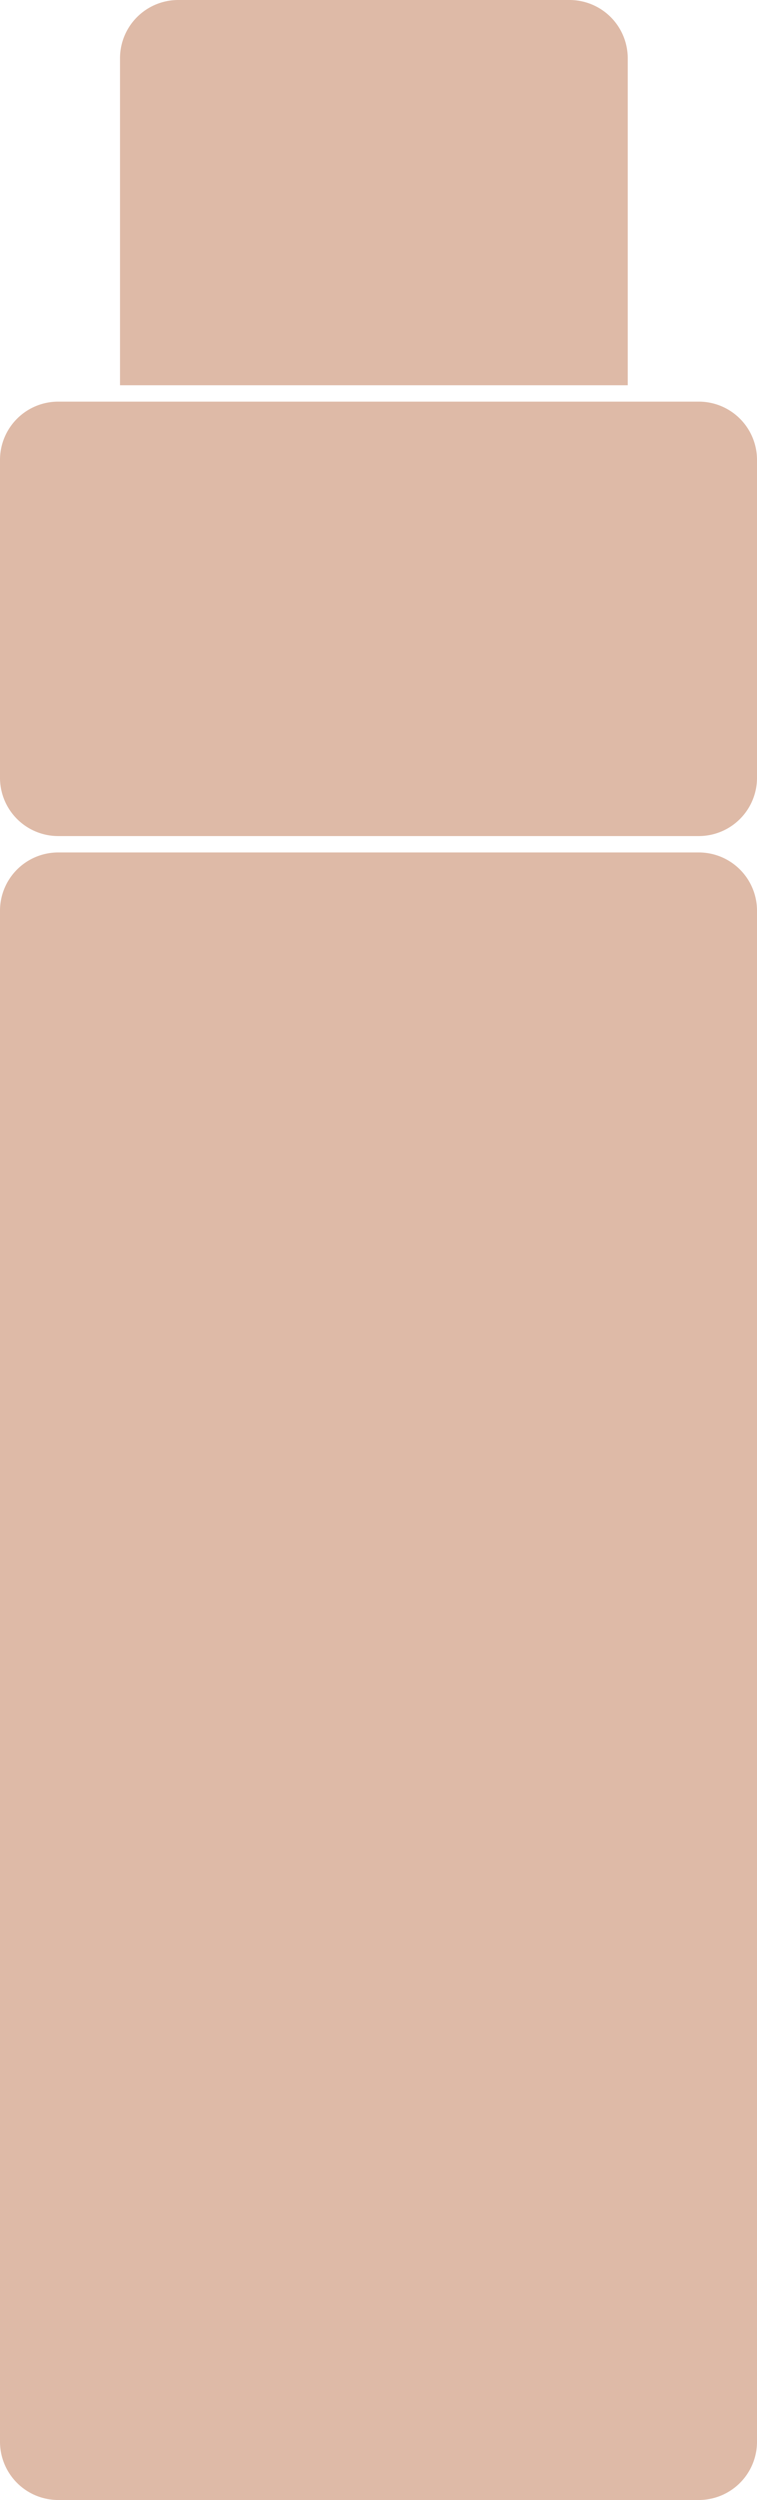
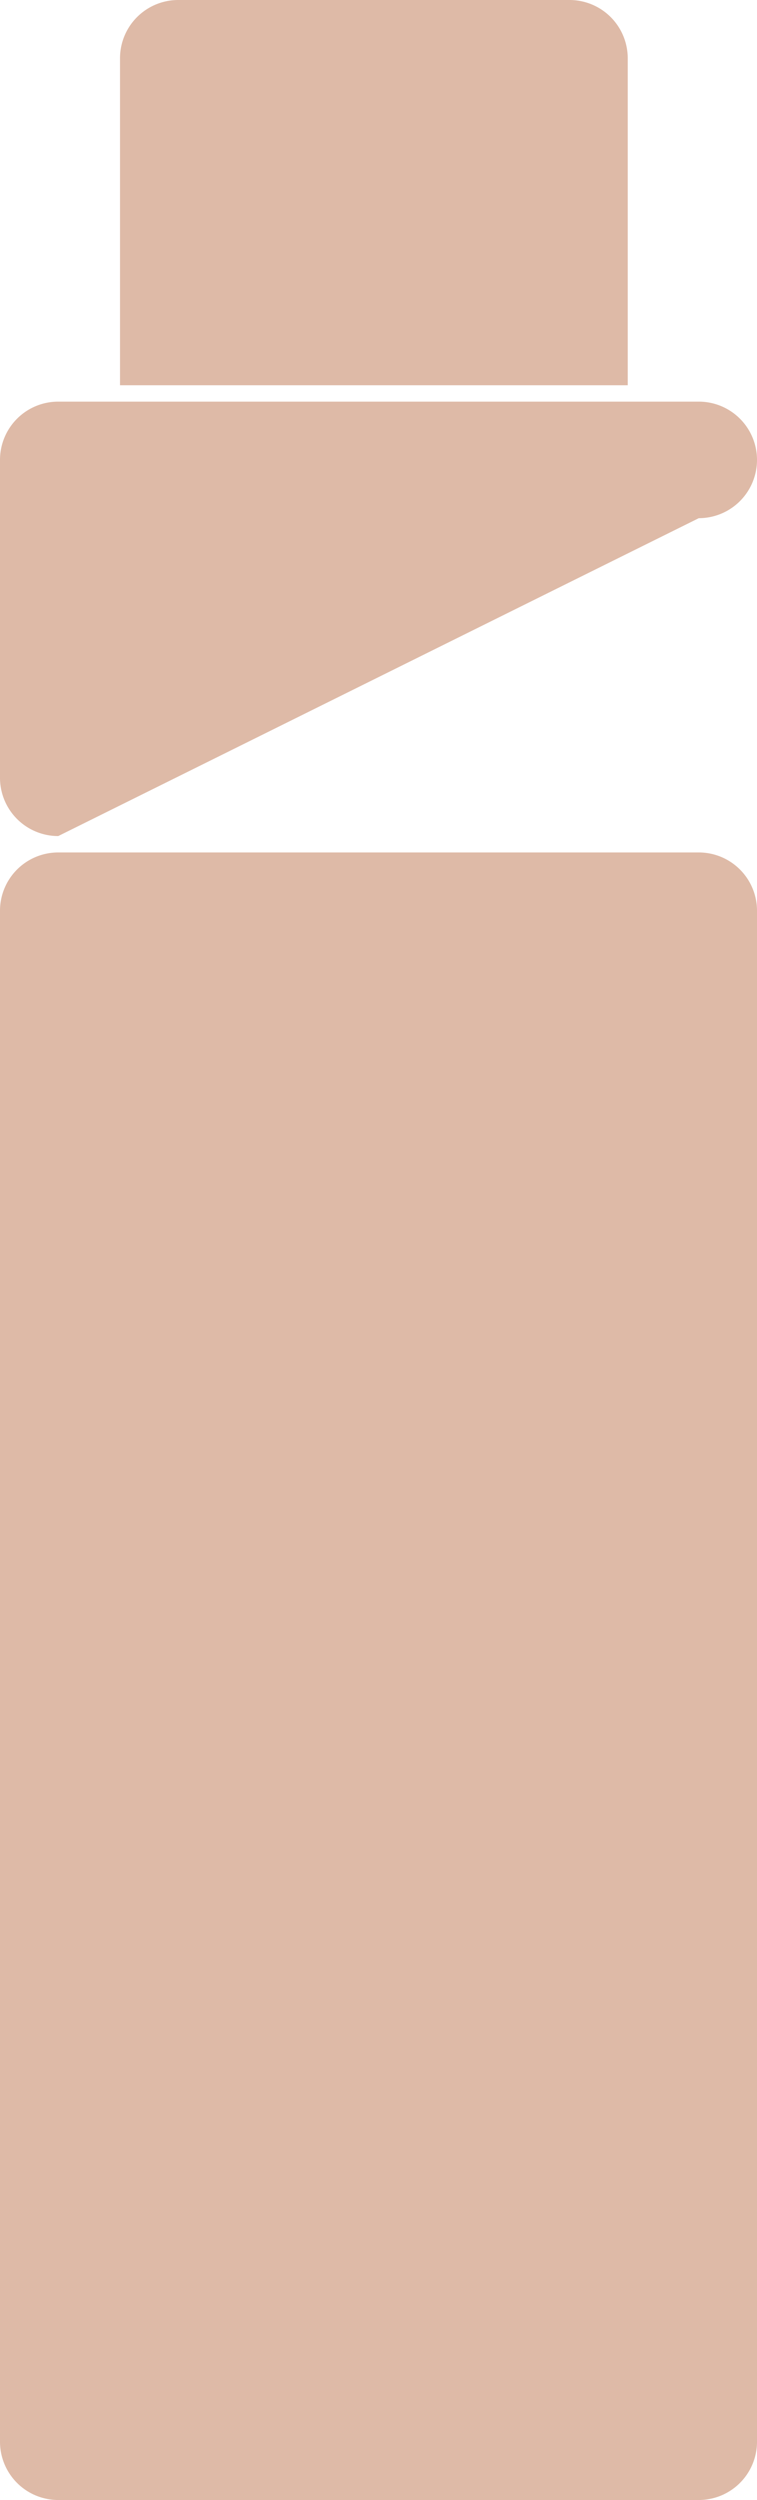
<svg xmlns="http://www.w3.org/2000/svg" width="13" height="42.899" viewBox="0 0 13 42.899">
-   <path id="Union_2" data-name="Union 2" d="M1,42.9a1,1,0,0,1-1-1V15.628a1,1,0,0,1,1-1H12a1,1,0,0,1,1,1V41.9a1,1,0,0,1-1,1ZM1,14.347a1,1,0,0,1-1-1V7.892a1,1,0,0,1,1-1H12a1,1,0,0,1,1,1v5.455a1,1,0,0,1-1,1ZM2.061,6.611V1a1,1,0,0,1,1-1H9.78a1,1,0,0,1,1,1V6.611Z" fill="#debaa7" />
+   <path id="Union_2" data-name="Union 2" d="M1,42.9a1,1,0,0,1-1-1V15.628a1,1,0,0,1,1-1H12a1,1,0,0,1,1,1V41.9a1,1,0,0,1-1,1ZM1,14.347a1,1,0,0,1-1-1V7.892a1,1,0,0,1,1-1H12a1,1,0,0,1,1,1a1,1,0,0,1-1,1ZM2.061,6.611V1a1,1,0,0,1,1-1H9.78a1,1,0,0,1,1,1V6.611Z" fill="#debaa7" />
</svg>